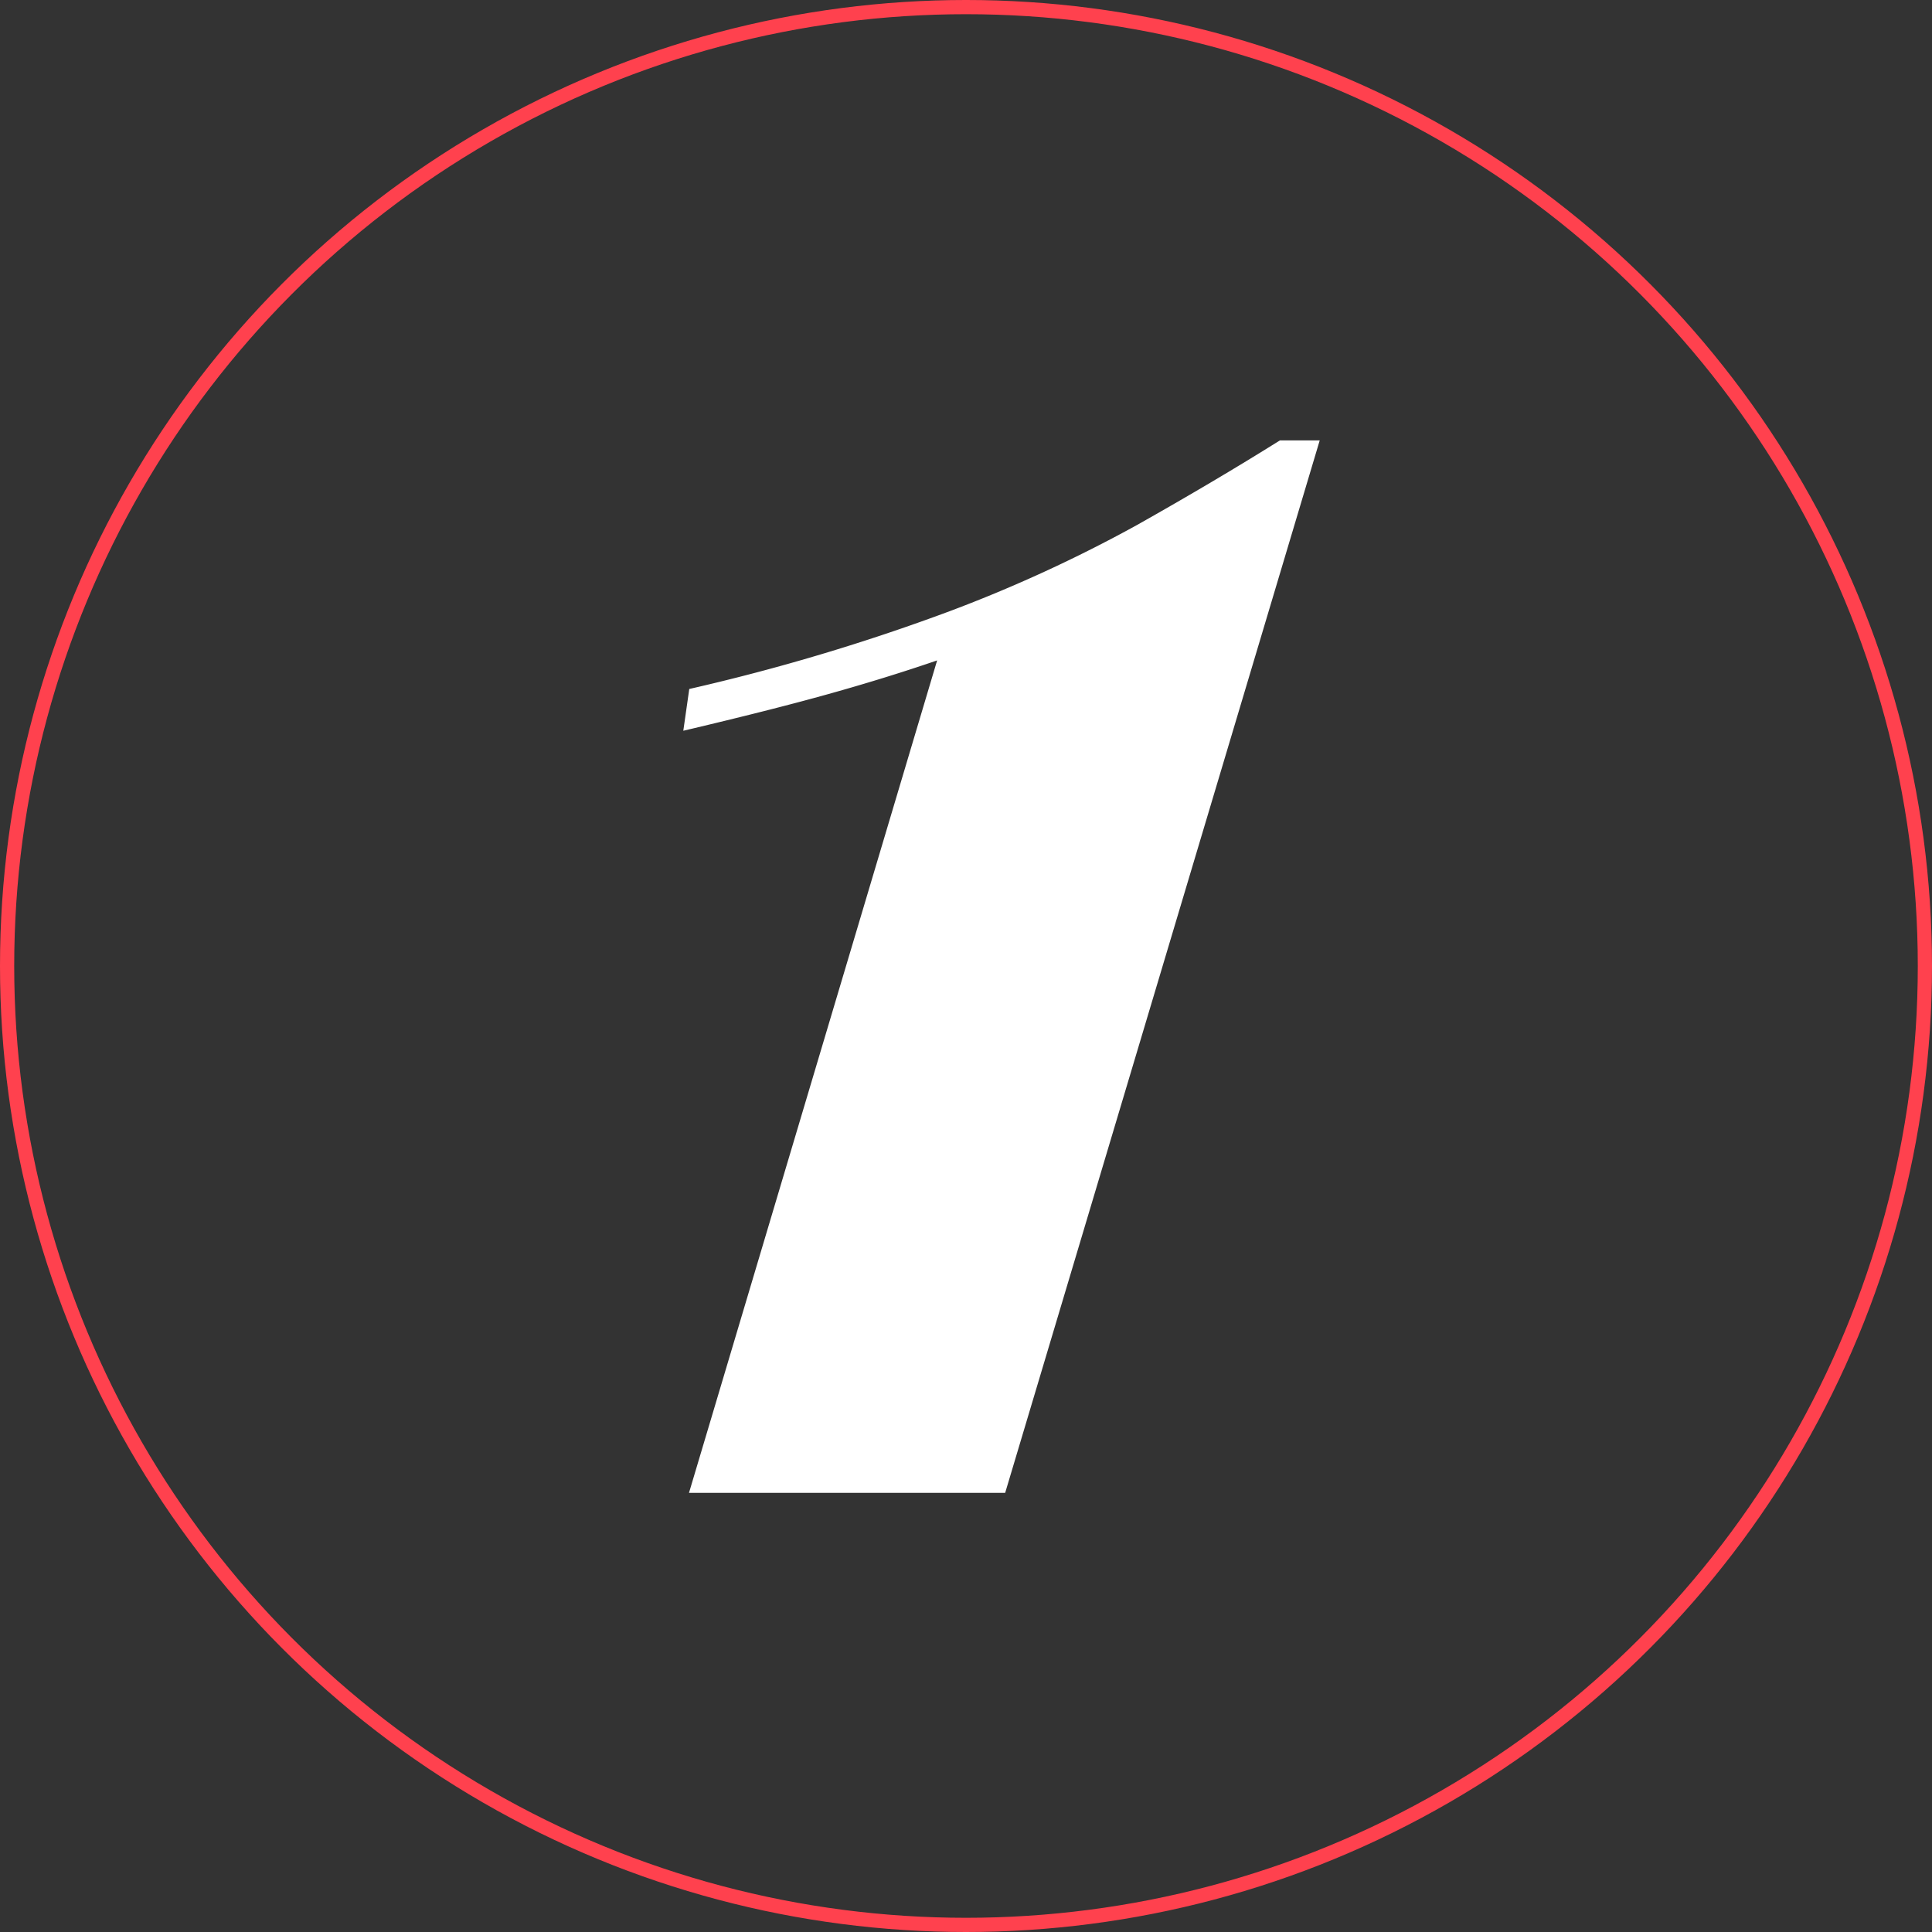
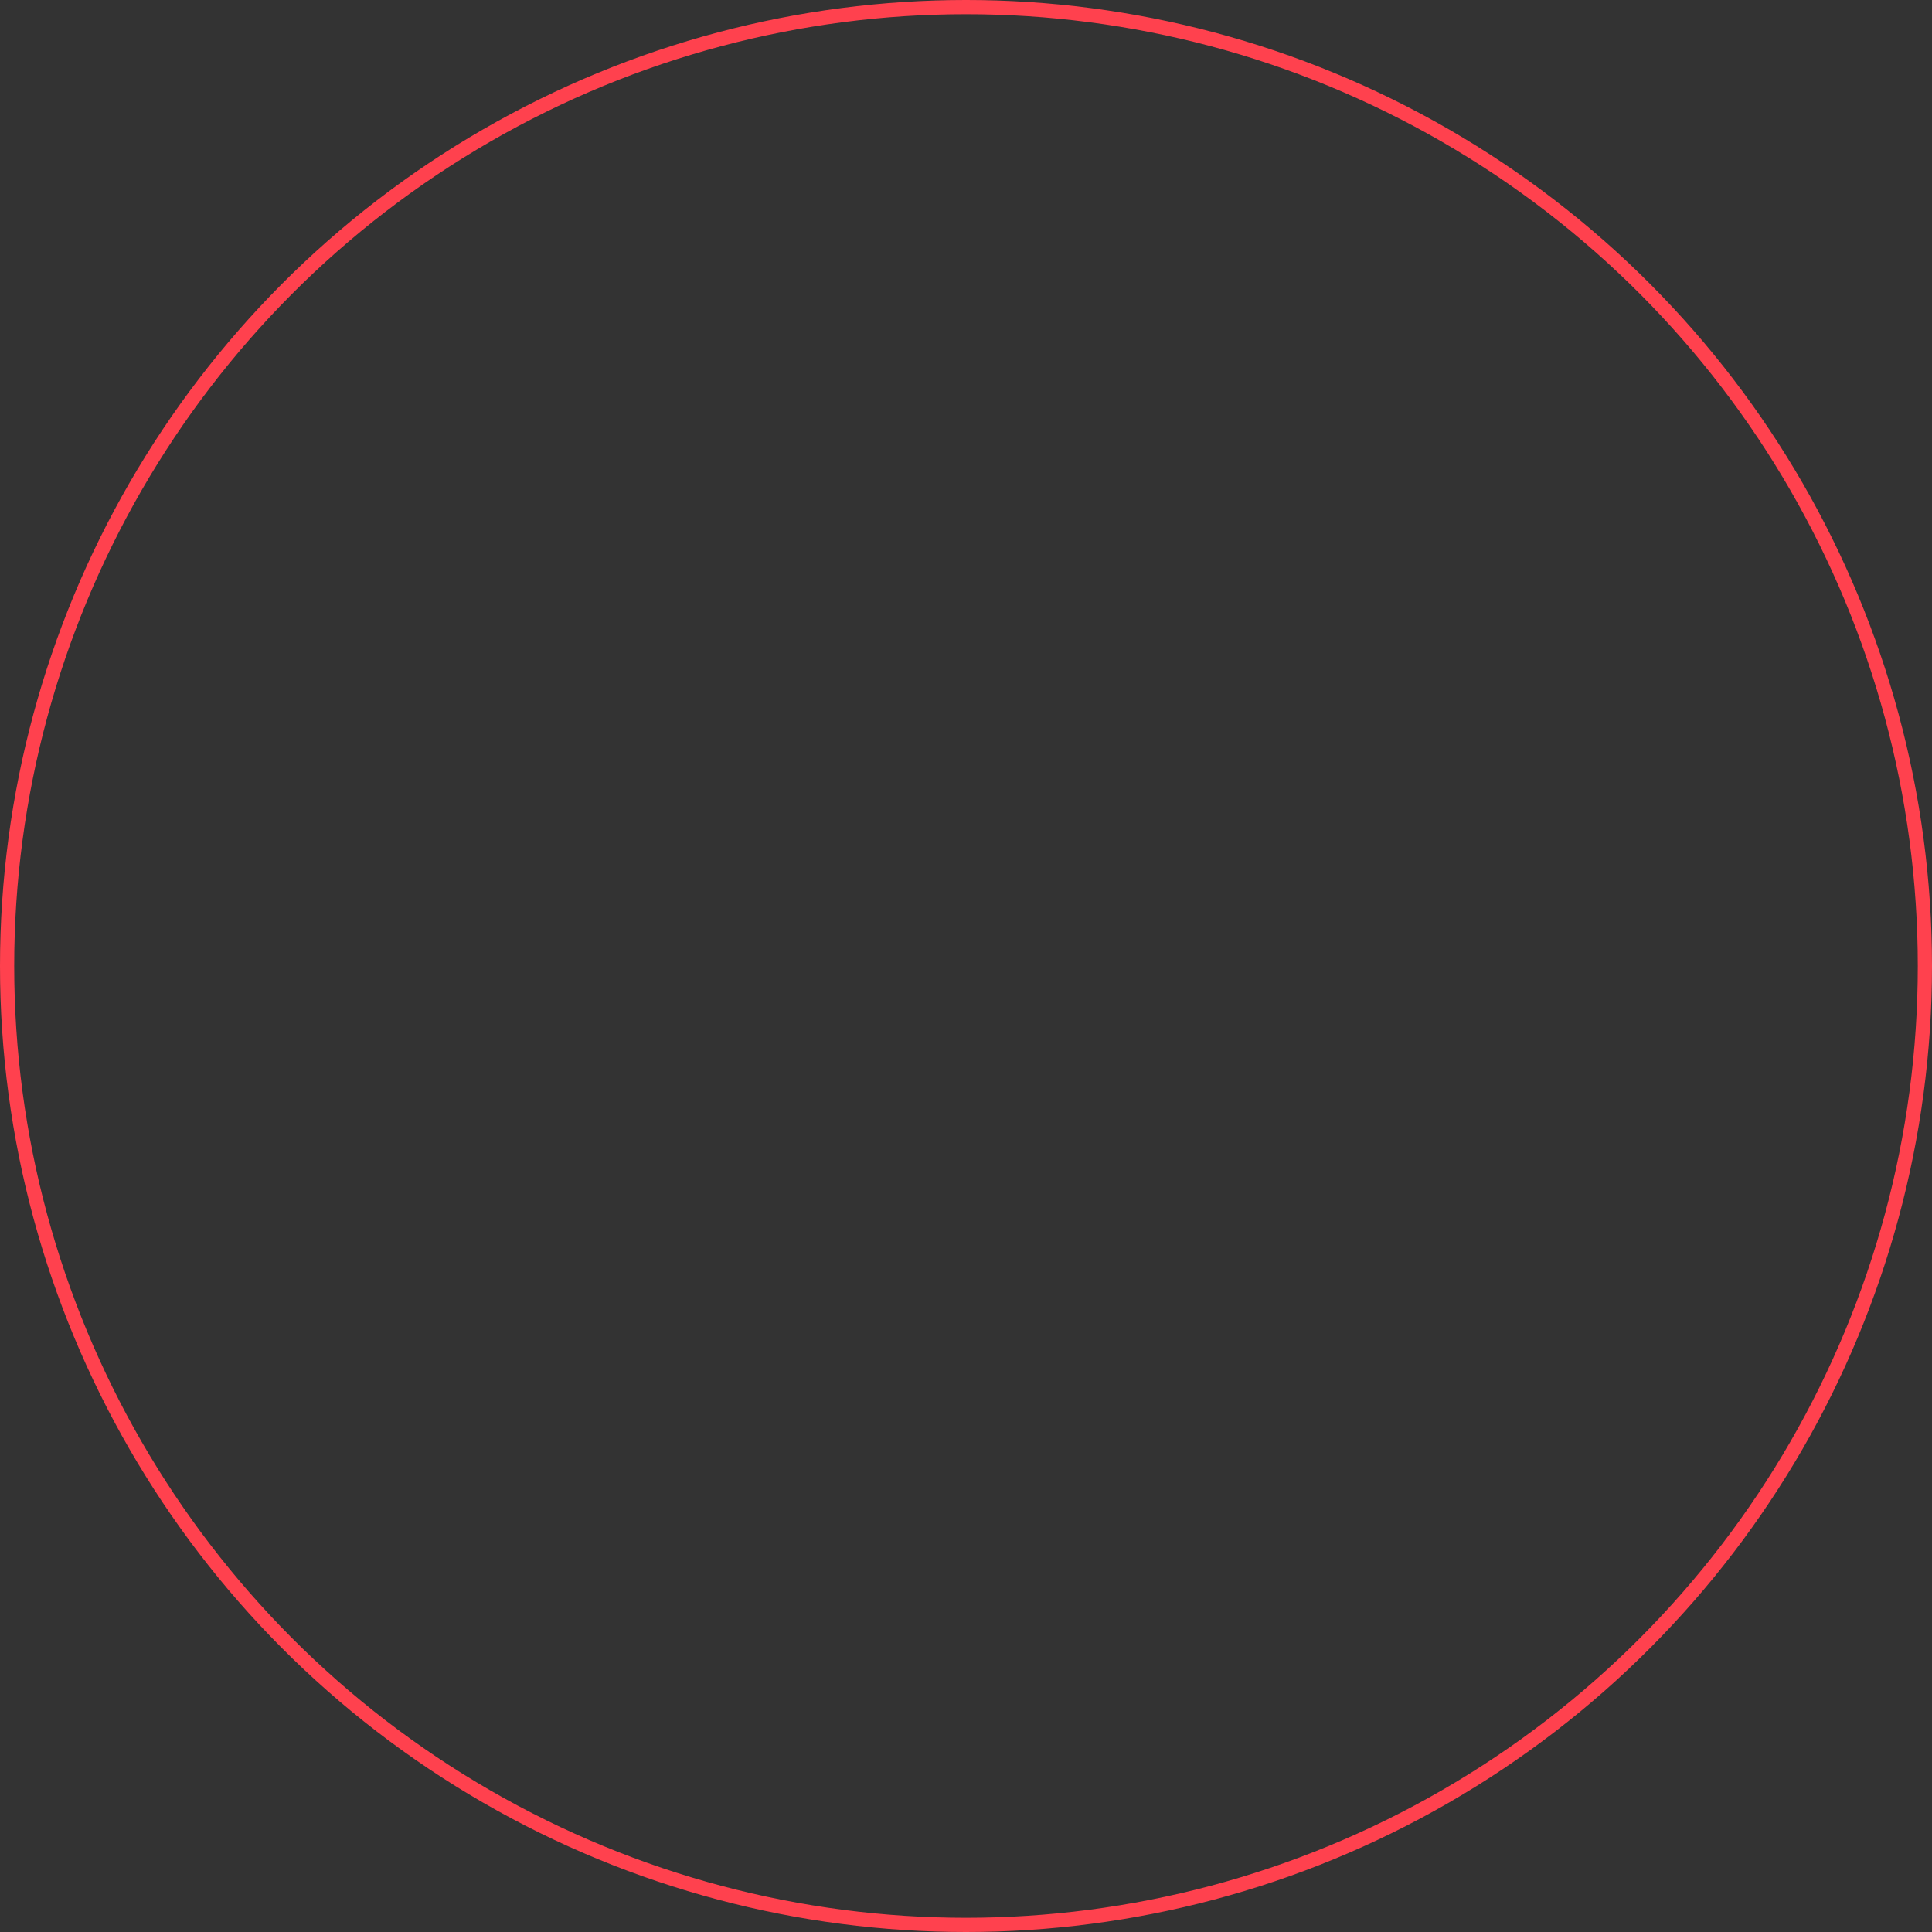
<svg xmlns="http://www.w3.org/2000/svg" width="136" height="136" viewBox="0 0 136 136">
  <rect x="0" y="0" width="136" height="136" fill="#333333" stroke="none" />
  <g id="Group_27125" data-name="Group 27125" transform="translate(-210 -5751)">
    <g id="Ellipse_37" data-name="Ellipse 37" transform="translate(210 5751)" fill="rgba(255,255,255,0)" stroke="#ff414e" stroke-width="1">
-       <circle cx="68" cy="68" r="68" stroke="none" />
      <circle cx="68" cy="68" r="67.5" fill="none" />
    </g>
-     <path id="Path_39453" data-name="Path 39453" d="M50.9-74.088,28.757,0H6.5L23.968-58.6q-3.585,1.232-7.645,2.366T6.1-53.648l.42-2.94A145.016,145.016,0,0,0,24.85-62.063,100.635,100.635,0,0,0,38-68.11Q43.54-71.232,48.1-74.088Z" transform="translate(252 5856.088)" fill="#fff" />
  </g>
</svg>